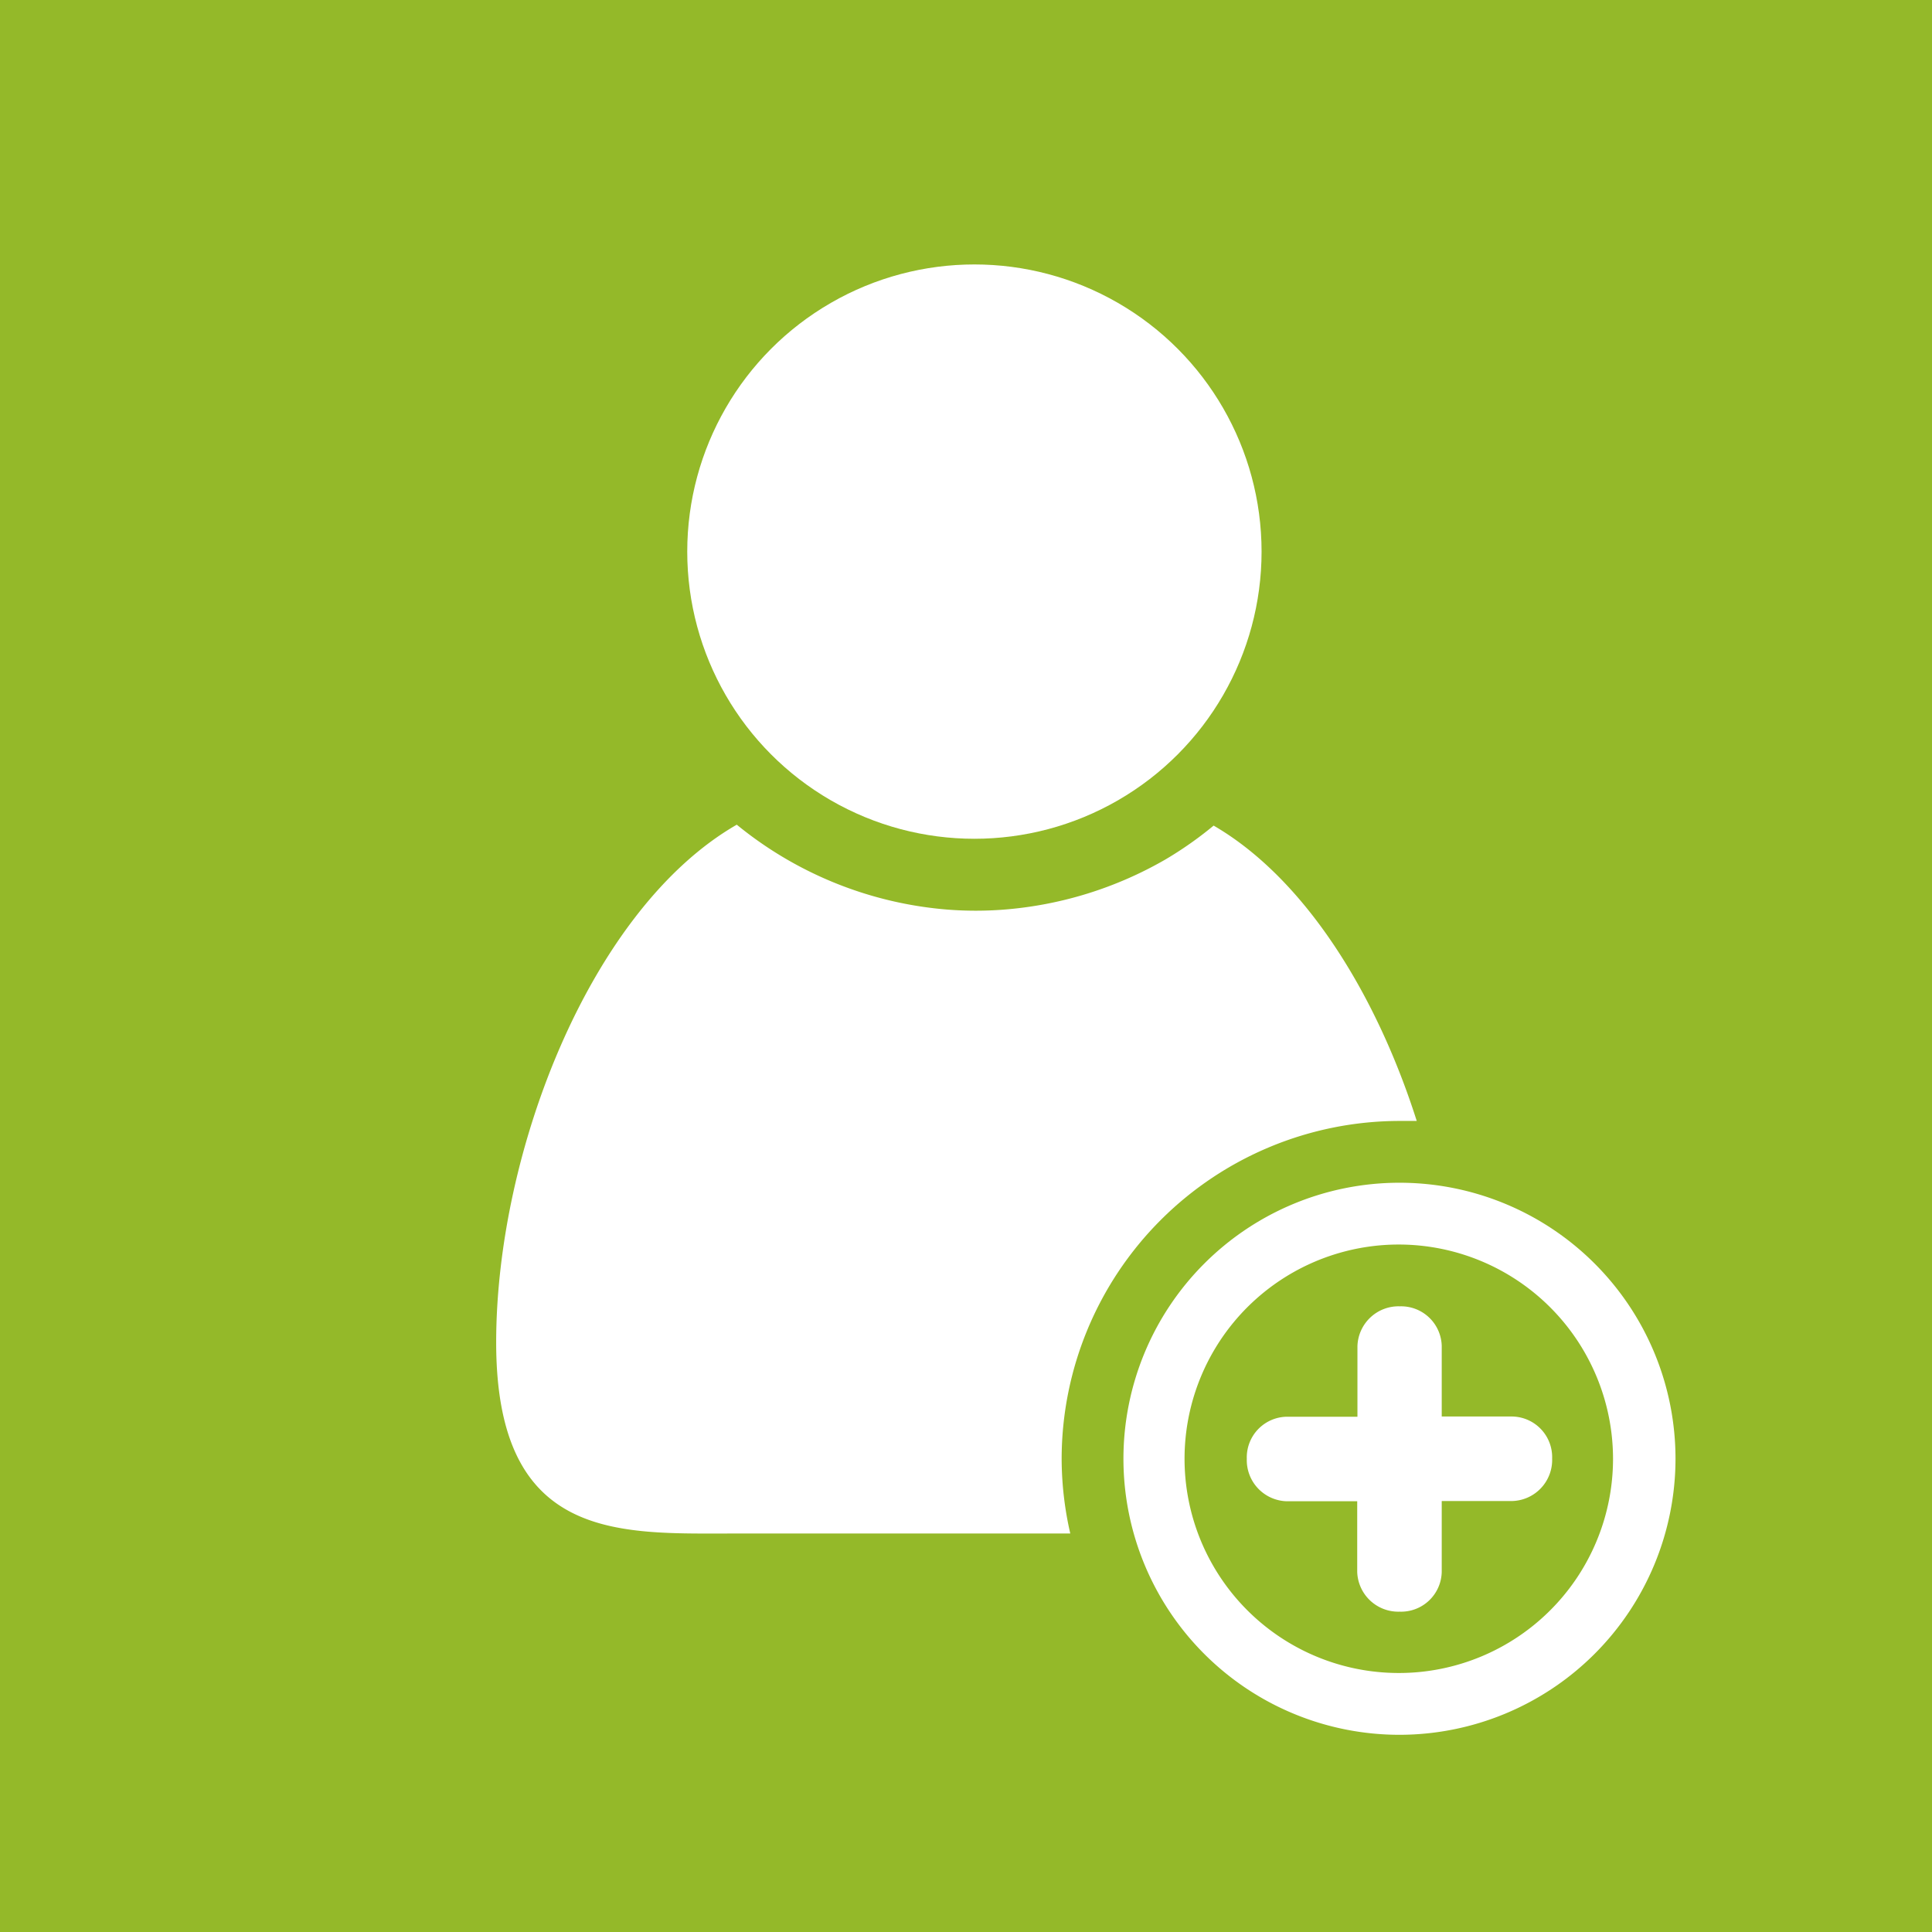
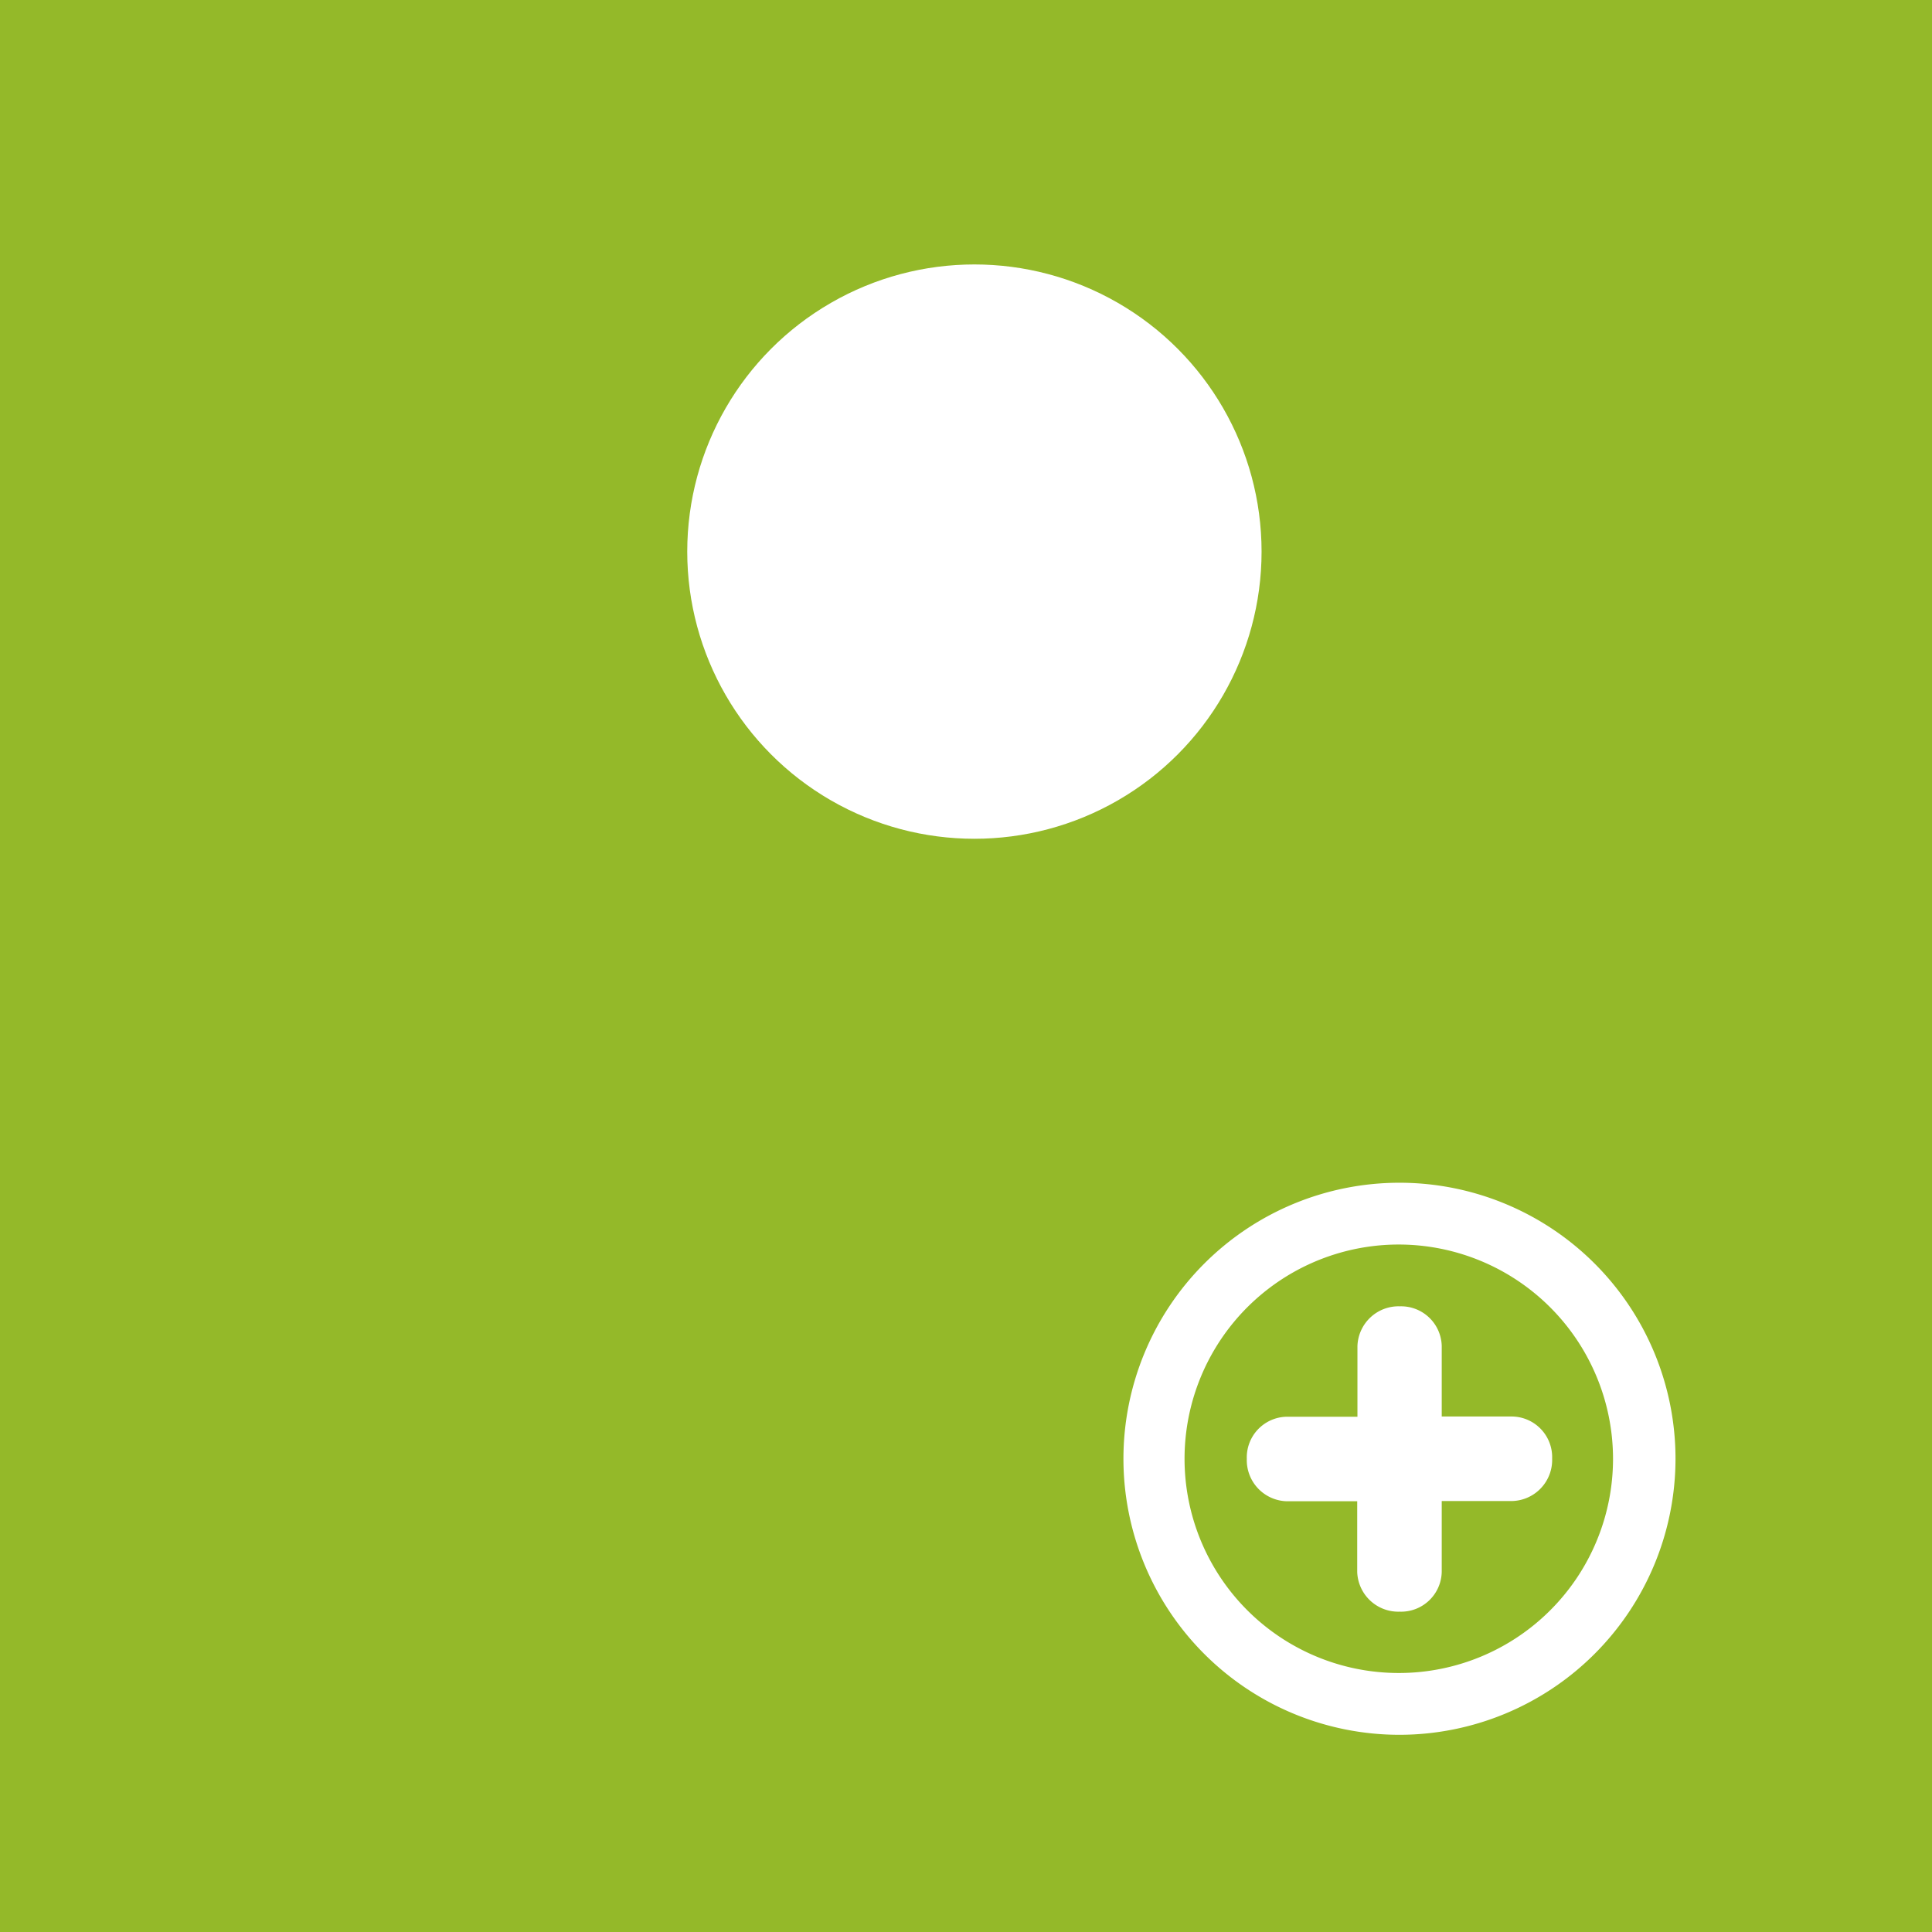
<svg xmlns="http://www.w3.org/2000/svg" id="Ebene_1" data-name="Ebene 1" viewBox="0 0 85.04 85.04">
  <defs>
    <style>.cls-1{fill:#94b929;}.cls-2{fill:#fff;}</style>
  </defs>
  <title>mitgliedschaft</title>
  <rect class="cls-1" width="85.04" height="85.04" />
-   <path class="cls-2" d="M46.73,64.21A14.89,14.89,0,0,1,61.6,49.34c0.26,0,.5,0,0.76,0-1.77-5.56-4.91-10.66-8.94-13a16.36,16.36,0,0,1-2.12,1.49,16.84,16.84,0,0,1-7.14,2.21,16,16,0,0,1-2.42,0,16.76,16.76,0,0,1-9.31-3.74C26,40,21.84,50.68,21.84,59.09c0,8.74,5.38,8.41,10.37,8.41h14.9A14.83,14.83,0,0,1,46.73,64.21Z" />
  <path class="cls-2" d="M61.6,76.36A12.15,12.15,0,1,1,73.75,64.21,12.16,12.16,0,0,1,61.6,76.36Zm0-21.58A9.43,9.43,0,1,0,71,64.21,9.44,9.44,0,0,0,61.6,54.78Z" />
  <path class="cls-2" d="M61.62,57.5a1.81,1.81,0,0,0-1.87,1.75v3.11H56.63a1.79,1.79,0,0,0-1.75,1.85,1.81,1.81,0,0,0,1.75,1.87h3.11v3.11a1.81,1.81,0,0,0,1.87,1.75,1.79,1.79,0,0,0,1.85-1.75V66.07h3.11a1.81,1.81,0,0,0,1.75-1.87,1.79,1.79,0,0,0-1.75-1.85H63.46V59.24A1.79,1.79,0,0,0,61.62,57.5Z" />
  <circle class="cls-2" cx="42.89" cy="24.28" r="12.64" />
</svg>